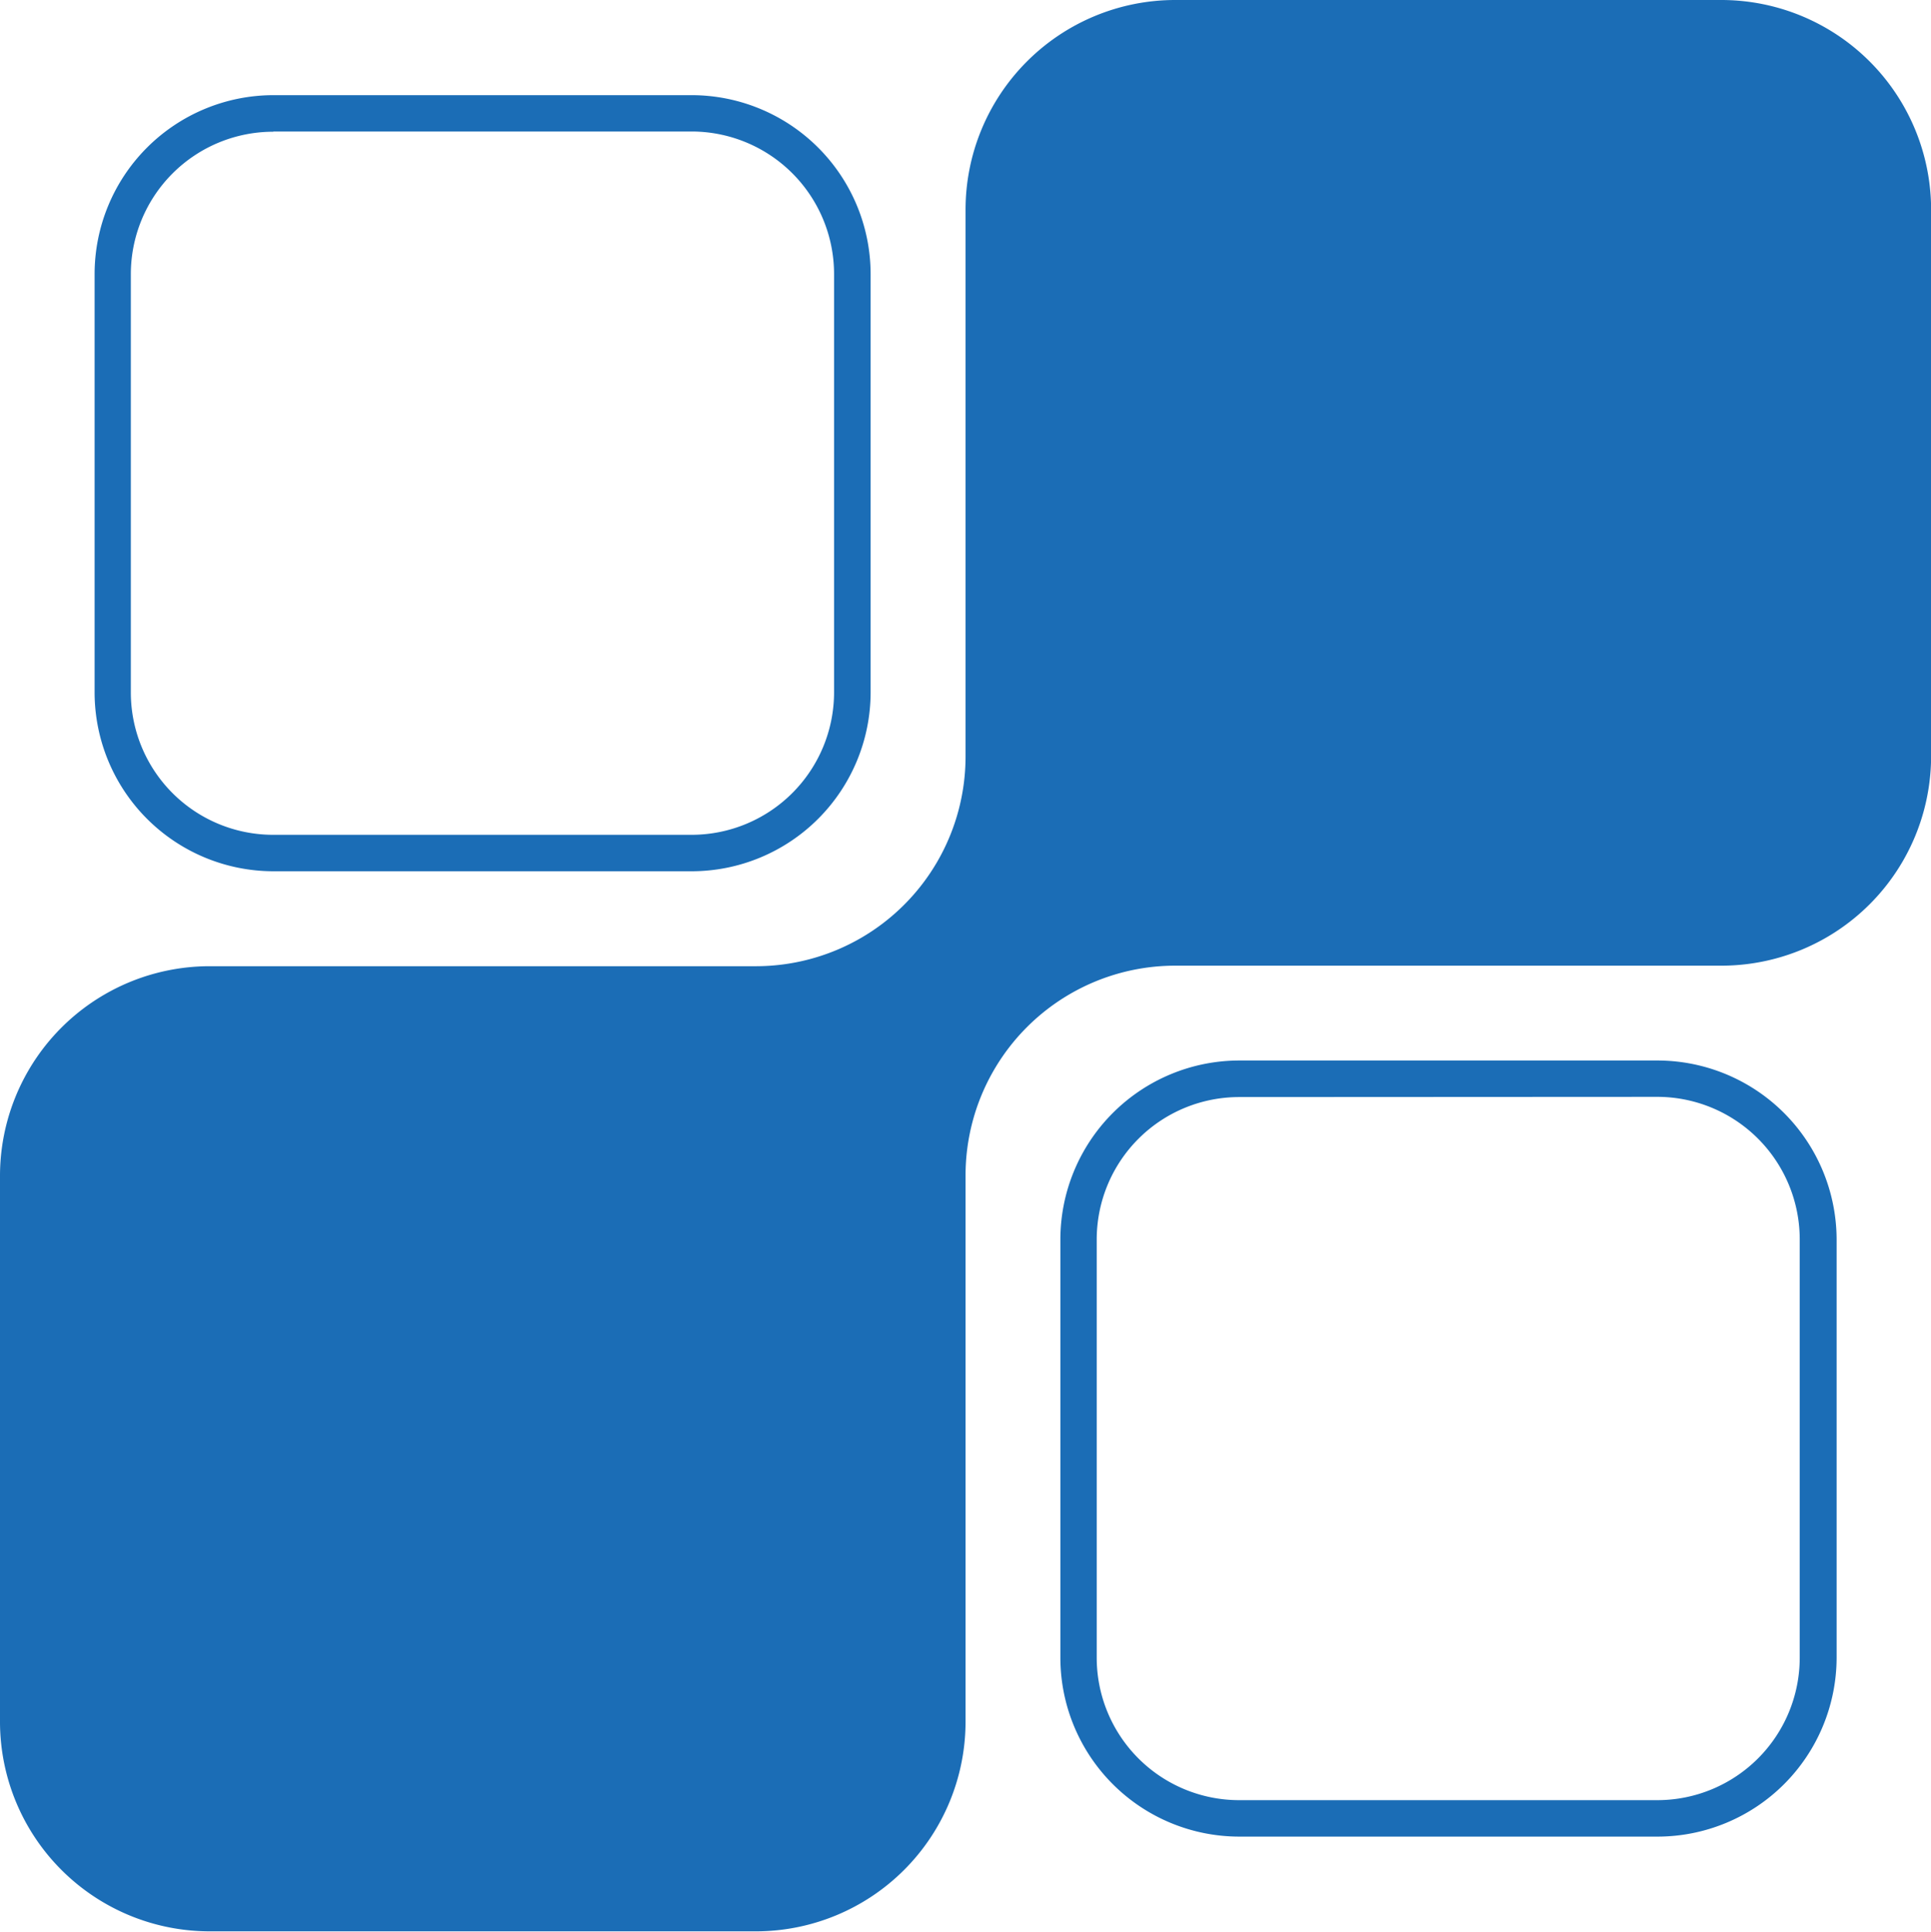
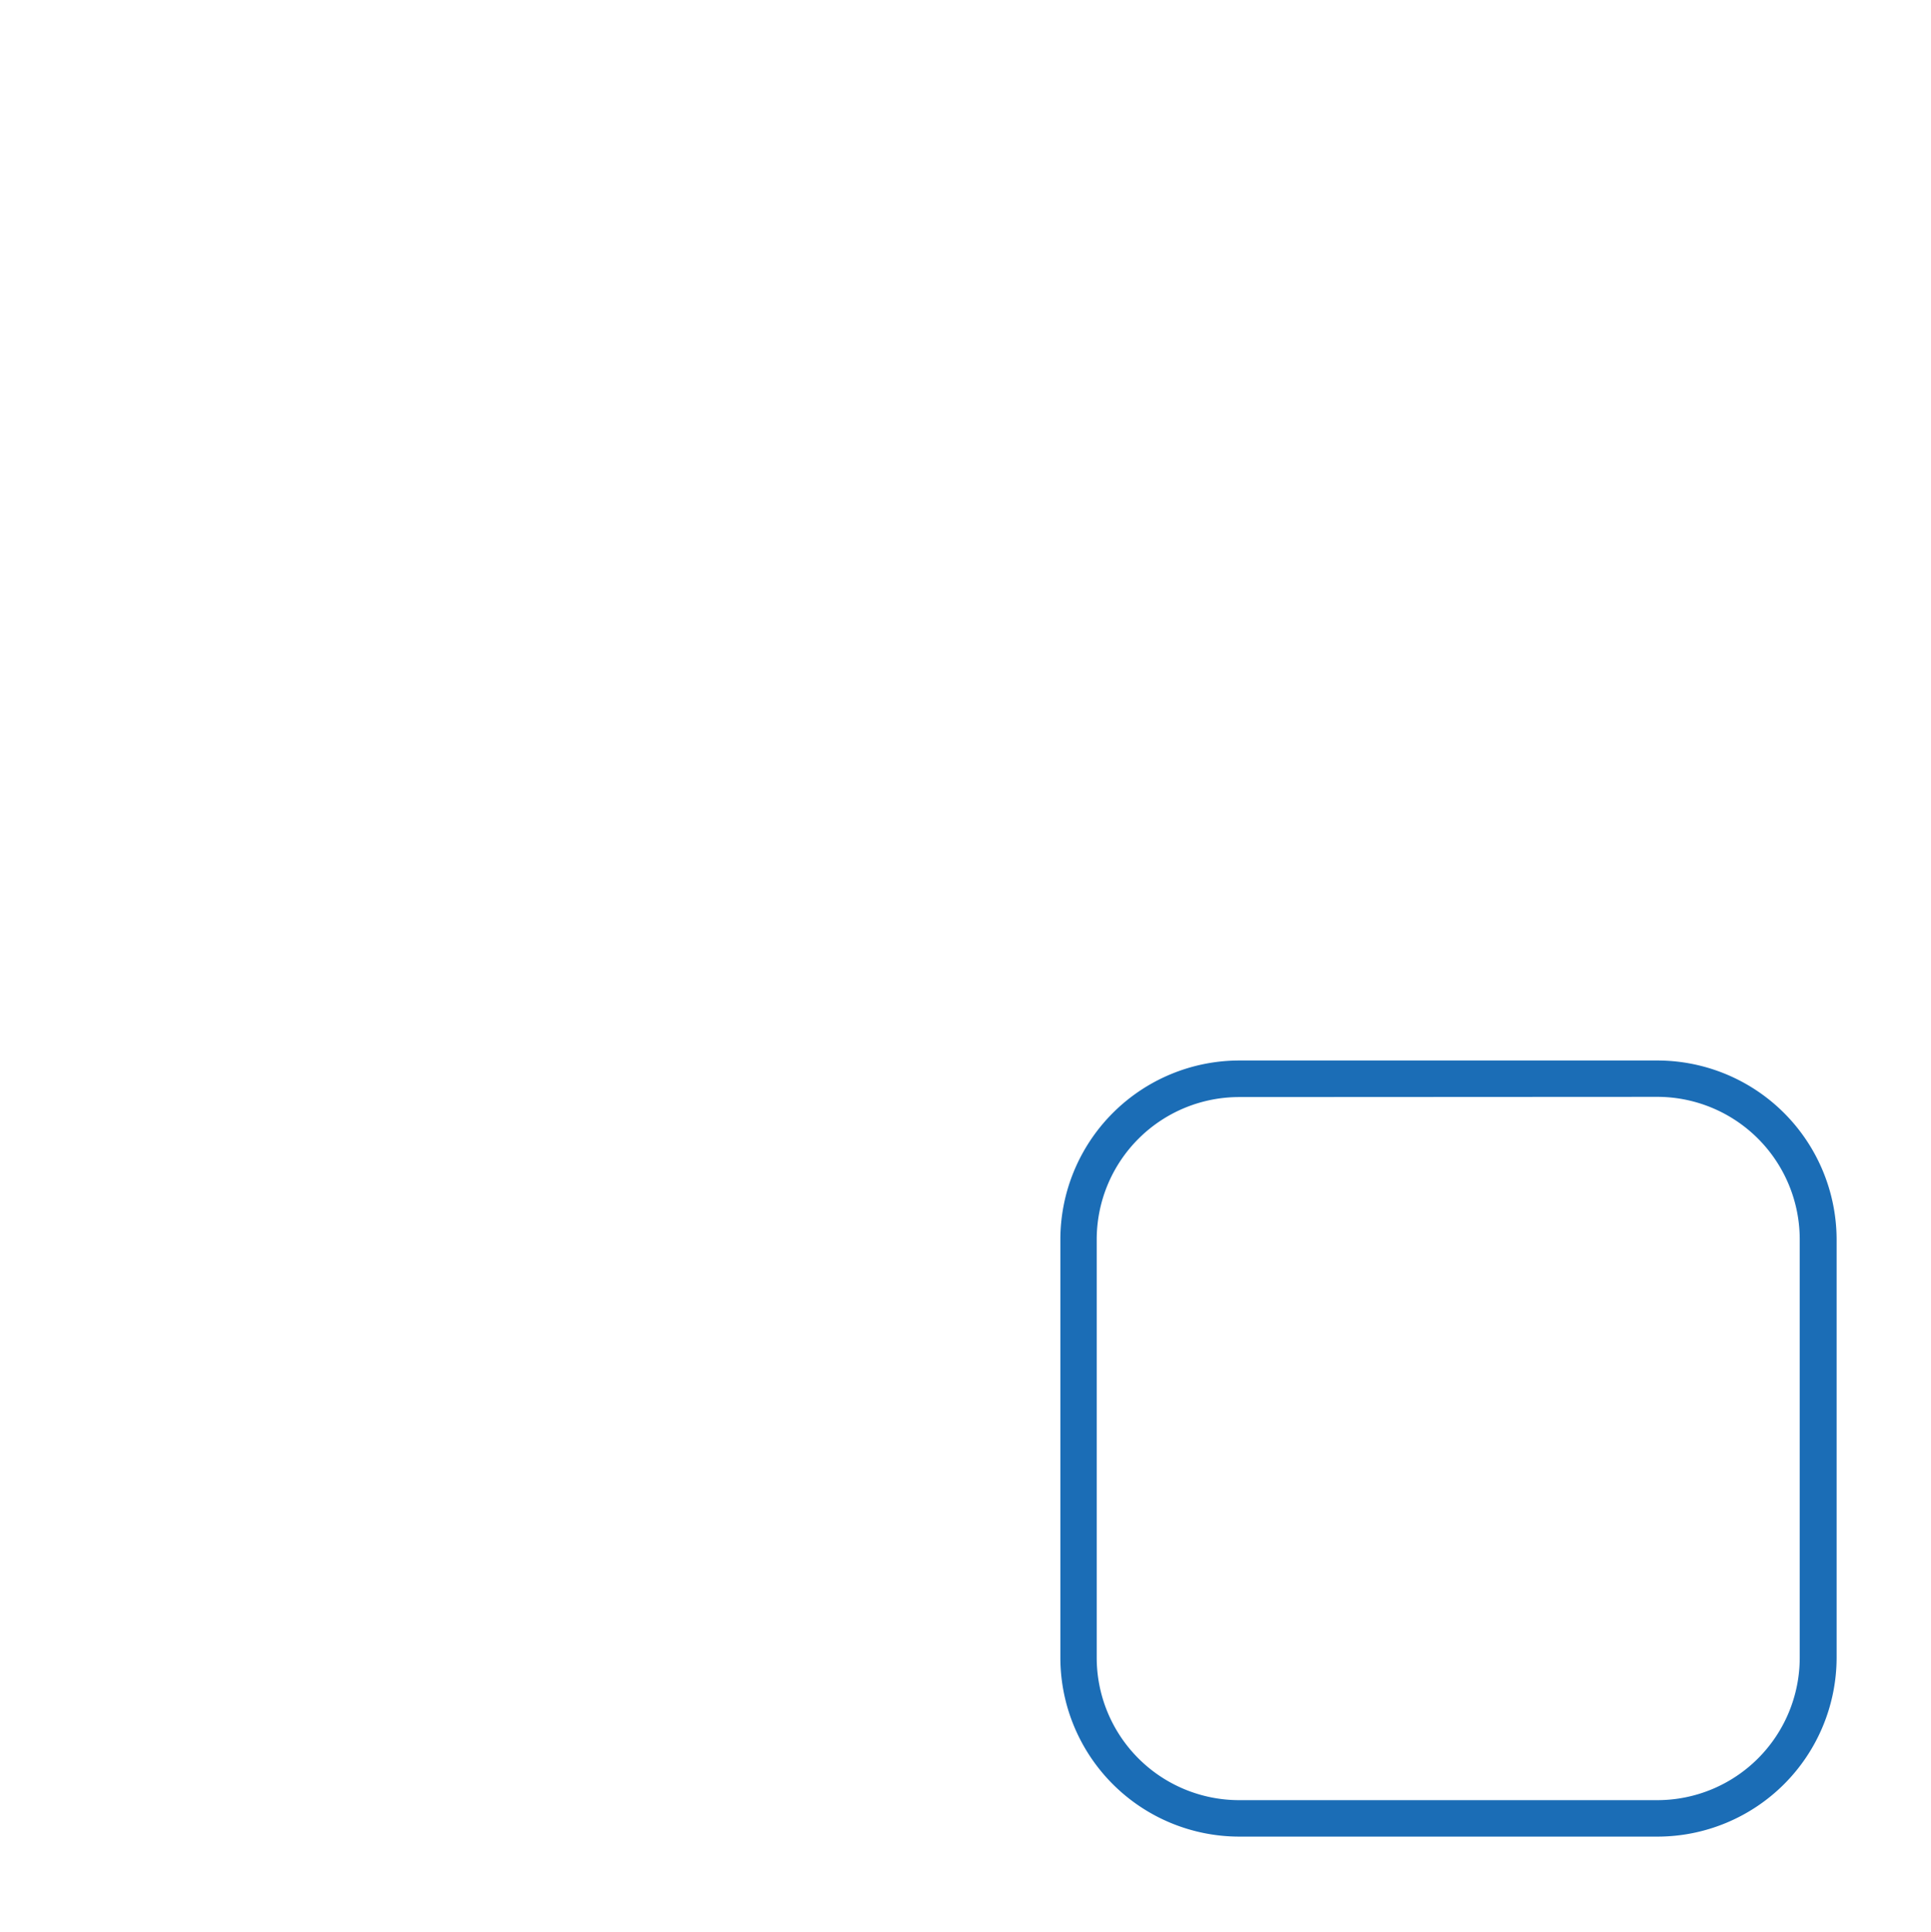
<svg xmlns="http://www.w3.org/2000/svg" viewBox="0 0 177.99 178.05">
  <defs>
    <style>.cls-1{fill:#1b6db6;}</style>
  </defs>
  <g id="Layer_2" data-name="Layer 2">
    <g id="Layer_1-2" data-name="Layer 1">
-       <path class="cls-1" d="M178,19.32l0,50.34A19.33,19.33,0,0,1,158.66,89l-50.34,0A19.33,19.33,0,0,0,89,108.35l0,50.34A19.33,19.33,0,0,1,69.69,178l-50.33,0A19.33,19.33,0,0,1,0,158.72l0-50.33A19.33,19.33,0,0,1,19.32,89.05l50.34,0A19.33,19.33,0,0,0,89,69.69l0-50.33A19.33,19.33,0,0,1,108.29,0l50.34,0A19.34,19.34,0,0,1,178,19.32Z" />
      <path class="cls-1" d="M152.8,169.27H114.23A16.5,16.5,0,0,1,97.74,152.8l0-38.57a16.51,16.51,0,0,1,16.49-16.49l38.56,0a16.53,16.53,0,0,1,16.5,16.49v38.56A16.52,16.52,0,0,1,152.8,169.27Zm-38.59-68.16a13.13,13.13,0,0,0-13.12,13.12l0,38.56a13.13,13.13,0,0,0,13.12,13.12h38.56a13.13,13.13,0,0,0,13.12-13.13V114.21a13.14,13.14,0,0,0-13.13-13.12Z" />
-       <path class="cls-1" d="M63.77,80.3H25.22A16.5,16.5,0,0,1,8.72,63.83V25.27A16.5,16.5,0,0,1,25.19,8.77H63.75a16.51,16.51,0,0,1,16.5,16.48V63.8A16.51,16.51,0,0,1,63.78,80.3ZM25.18,12.14A13.13,13.13,0,0,0,12.06,25.26l0,38.57A13.12,13.12,0,0,0,25.2,76.94H63.76A13.14,13.14,0,0,0,76.88,63.8V25.24A13.14,13.14,0,0,0,63.74,12.12l-38.55,0Z" />
    </g>
  </g>
</svg>